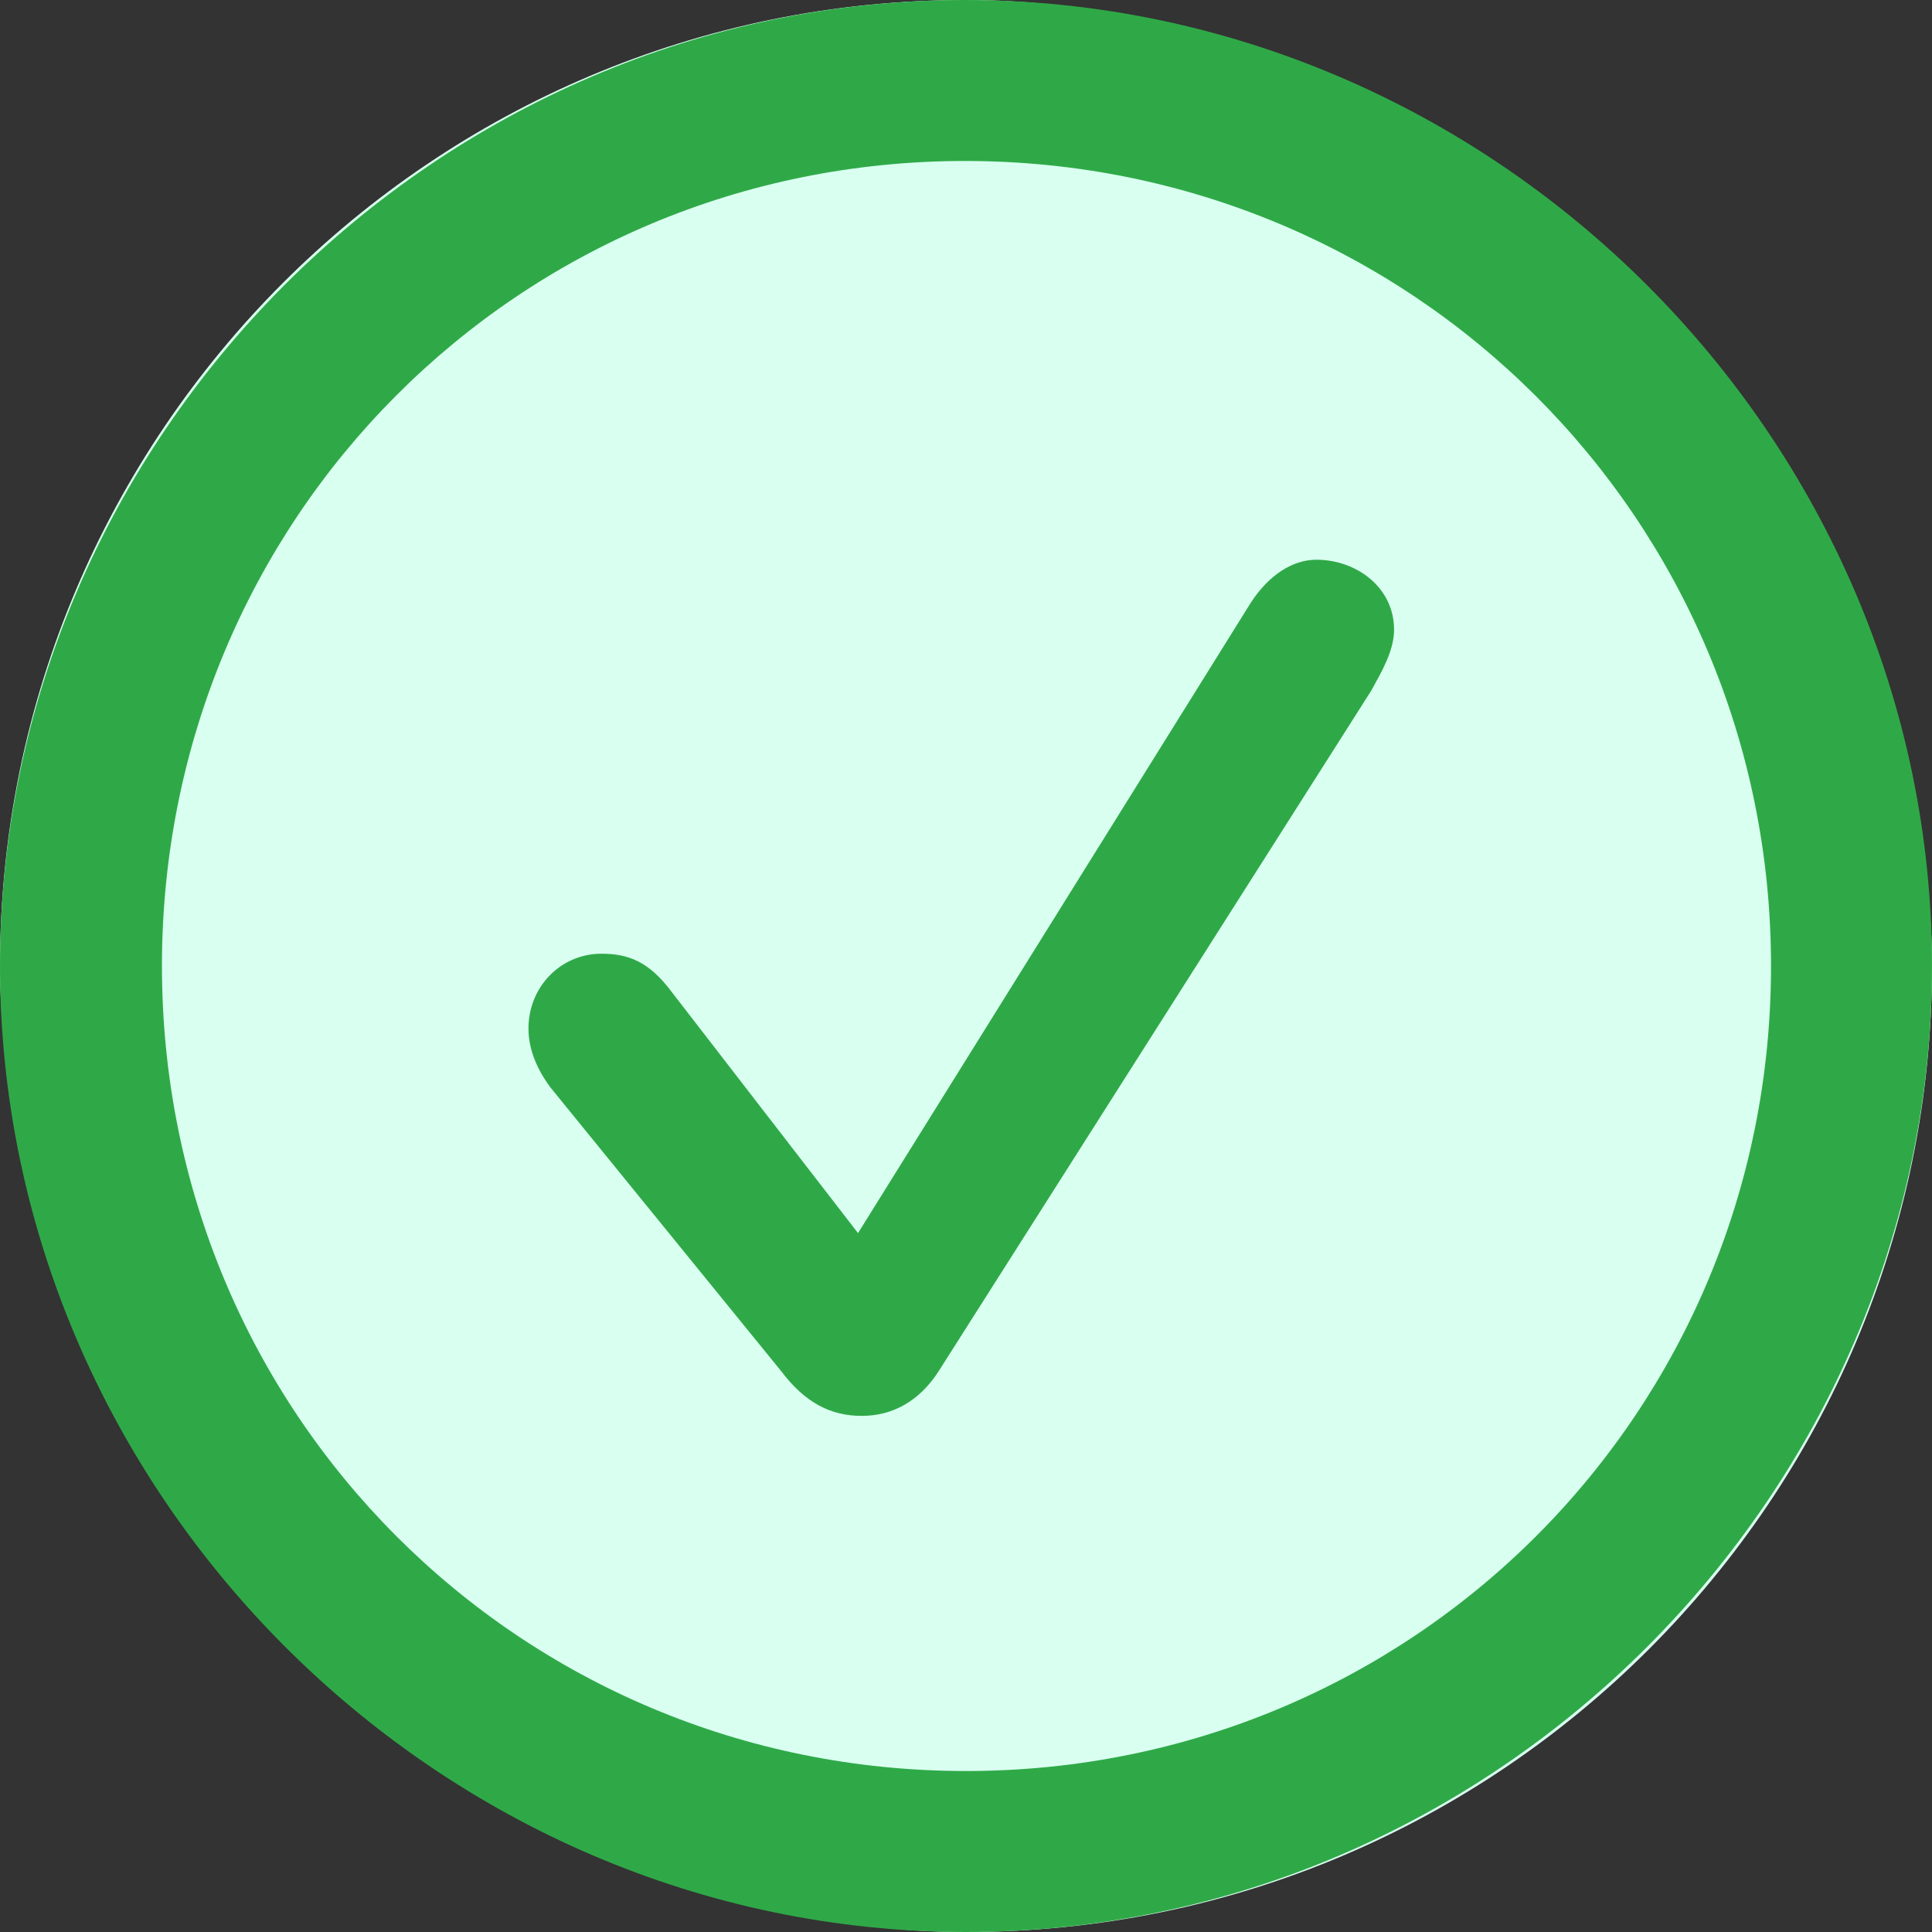
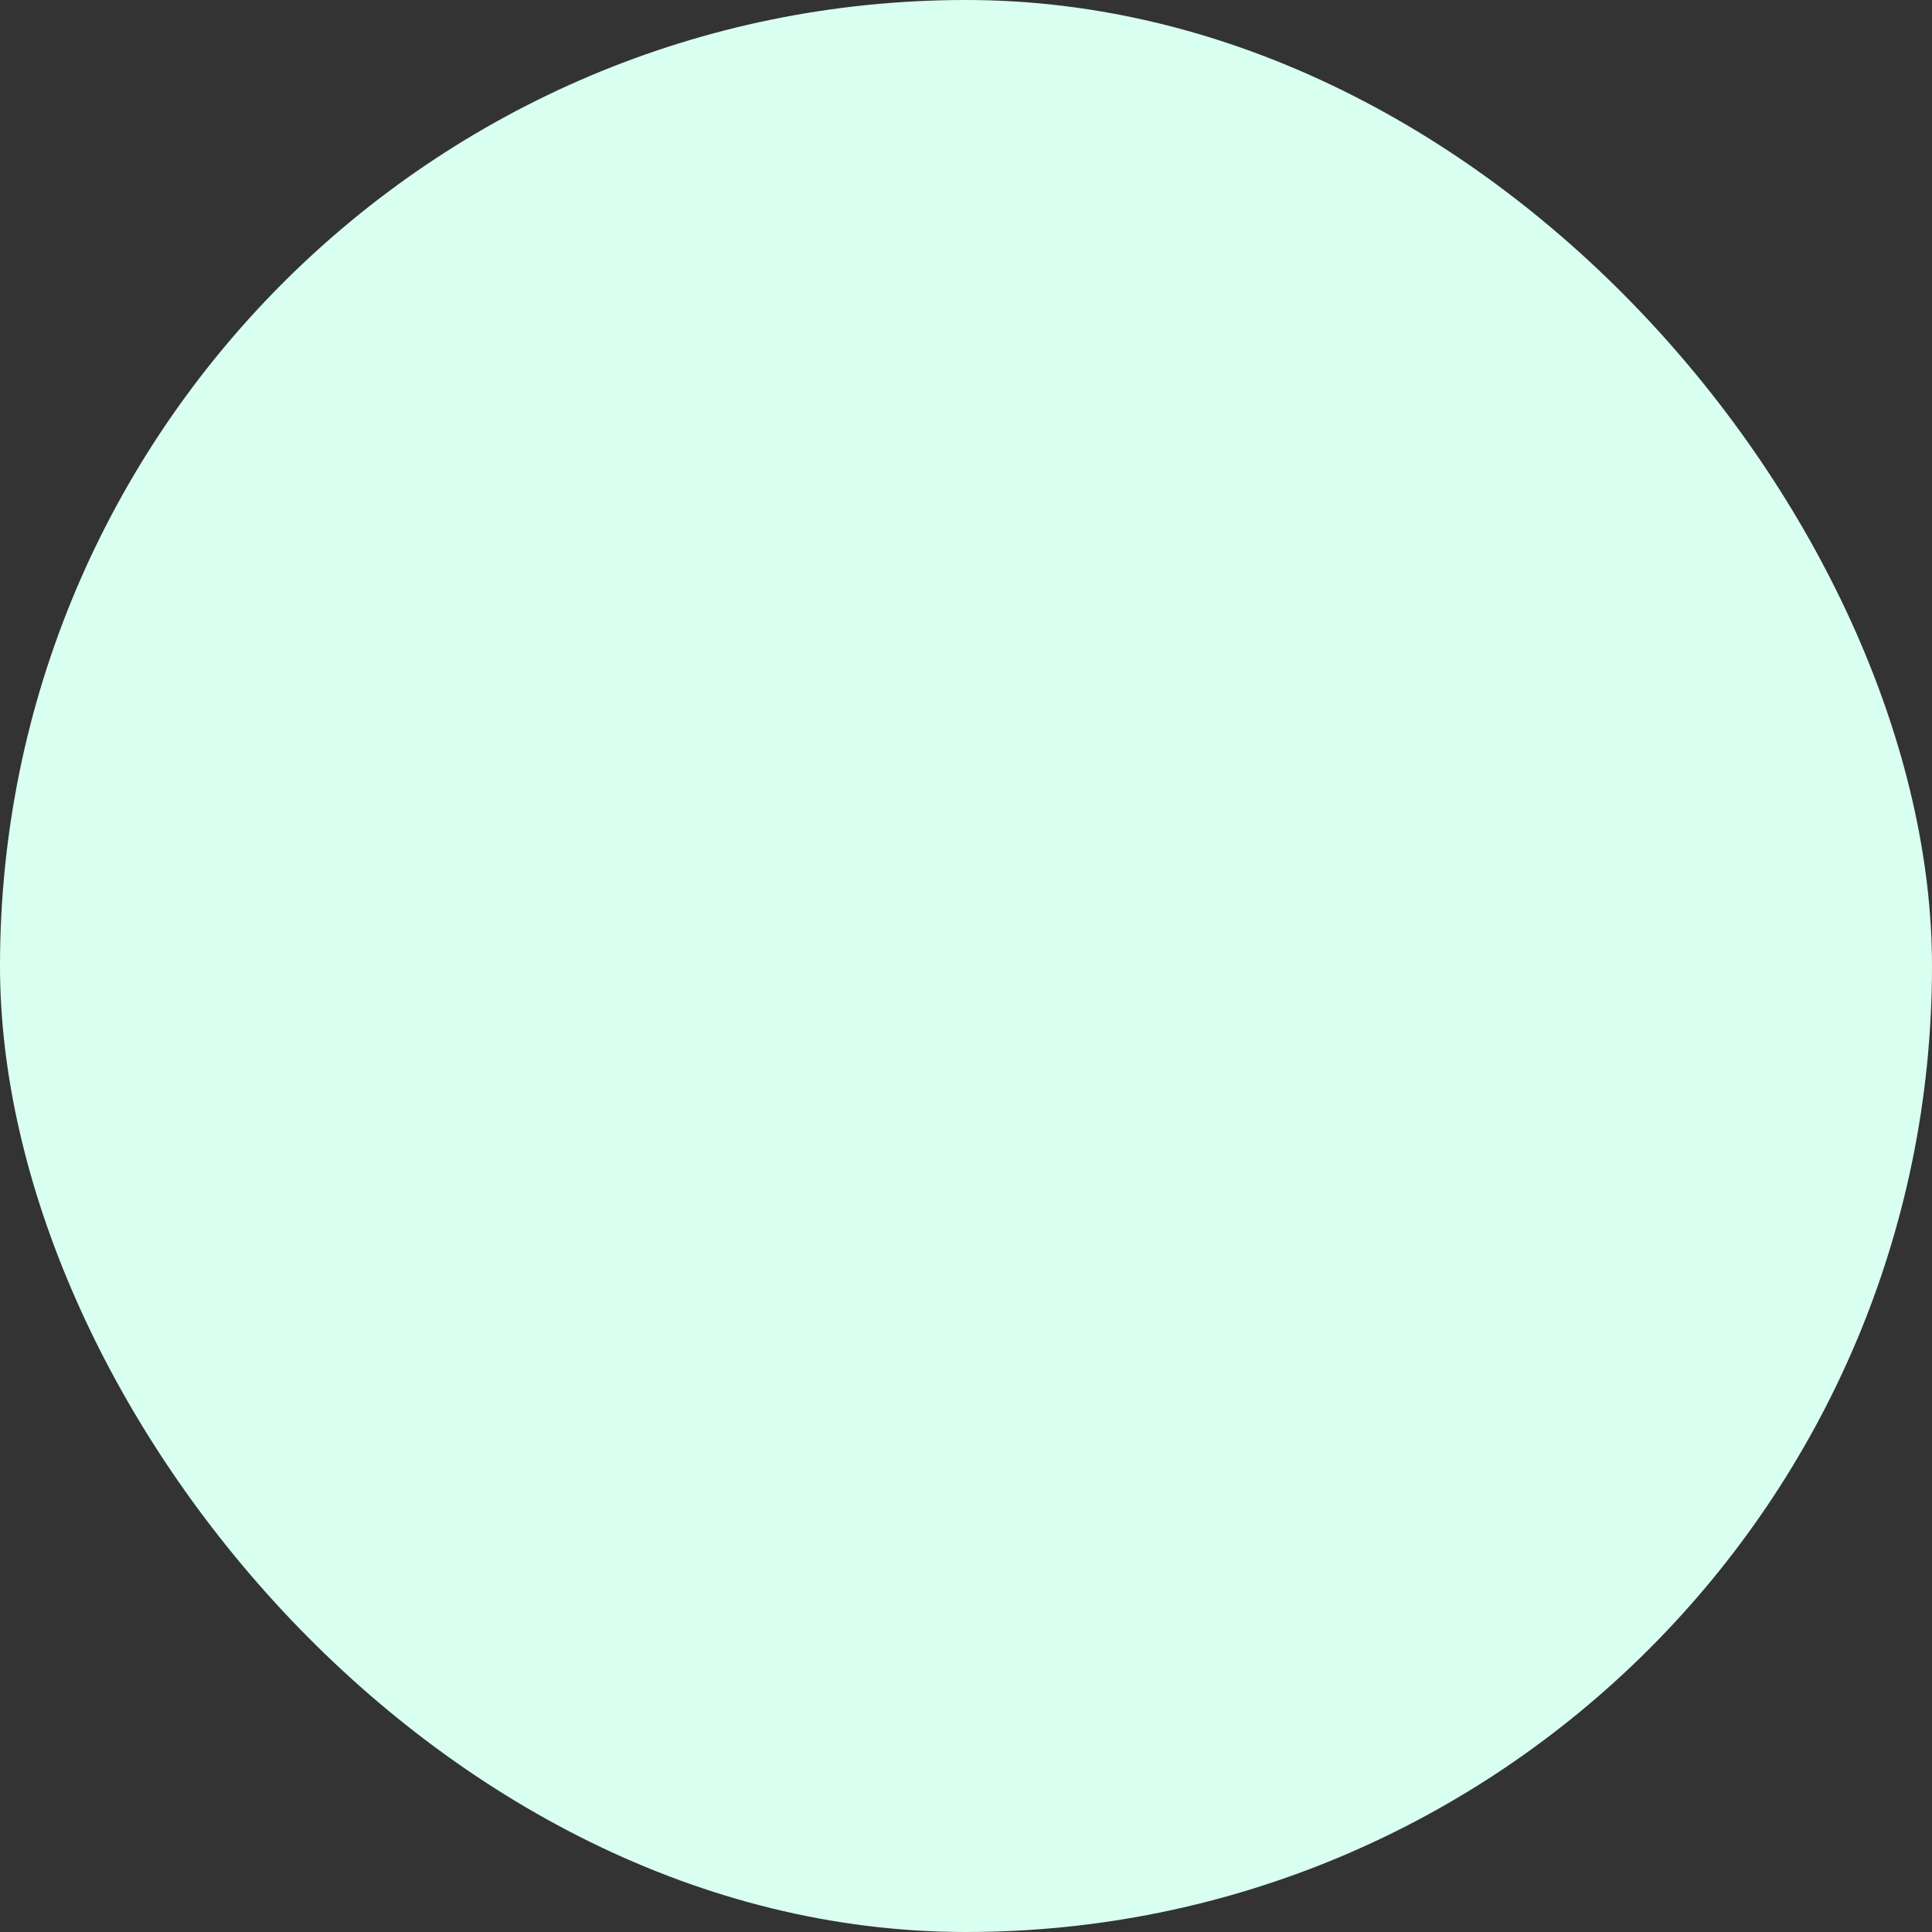
<svg xmlns="http://www.w3.org/2000/svg" width="28" height="28" viewBox="0 0 28 28" fill="none">
  <rect x="0" y="0" width="28" height="28" fill="#333333" stroke="none" />
  <rect width="28" height="28" rx="14" fill="#D9FFF1" />
-   <path d="M14 28C21.659 28 28 21.645 28 14C28 6.341 21.645 0 13.986 0C6.341 0 0 6.341 0 14C0 21.645 6.355 28 14 28ZM14 25.667C7.522 25.667 2.347 20.479 2.347 14C2.347 7.522 7.508 2.333 13.986 2.333C20.465 2.333 25.667 7.522 25.667 14C25.667 20.479 20.479 25.667 14 25.667ZM12.49 20.52C12.943 20.52 13.328 20.3 13.602 19.875L19.875 10.006C20.026 9.731 20.204 9.429 20.204 9.127C20.204 8.51 19.655 8.112 19.078 8.112C18.735 8.112 18.392 8.331 18.131 8.729L12.435 17.871L9.731 14.371C9.402 13.931 9.1 13.822 8.716 13.822C8.126 13.822 7.659 14.302 7.659 14.906C7.659 15.208 7.782 15.496 7.975 15.757L11.324 19.875C11.667 20.328 12.037 20.52 12.49 20.52Z" fill="#2FA947" />
</svg>